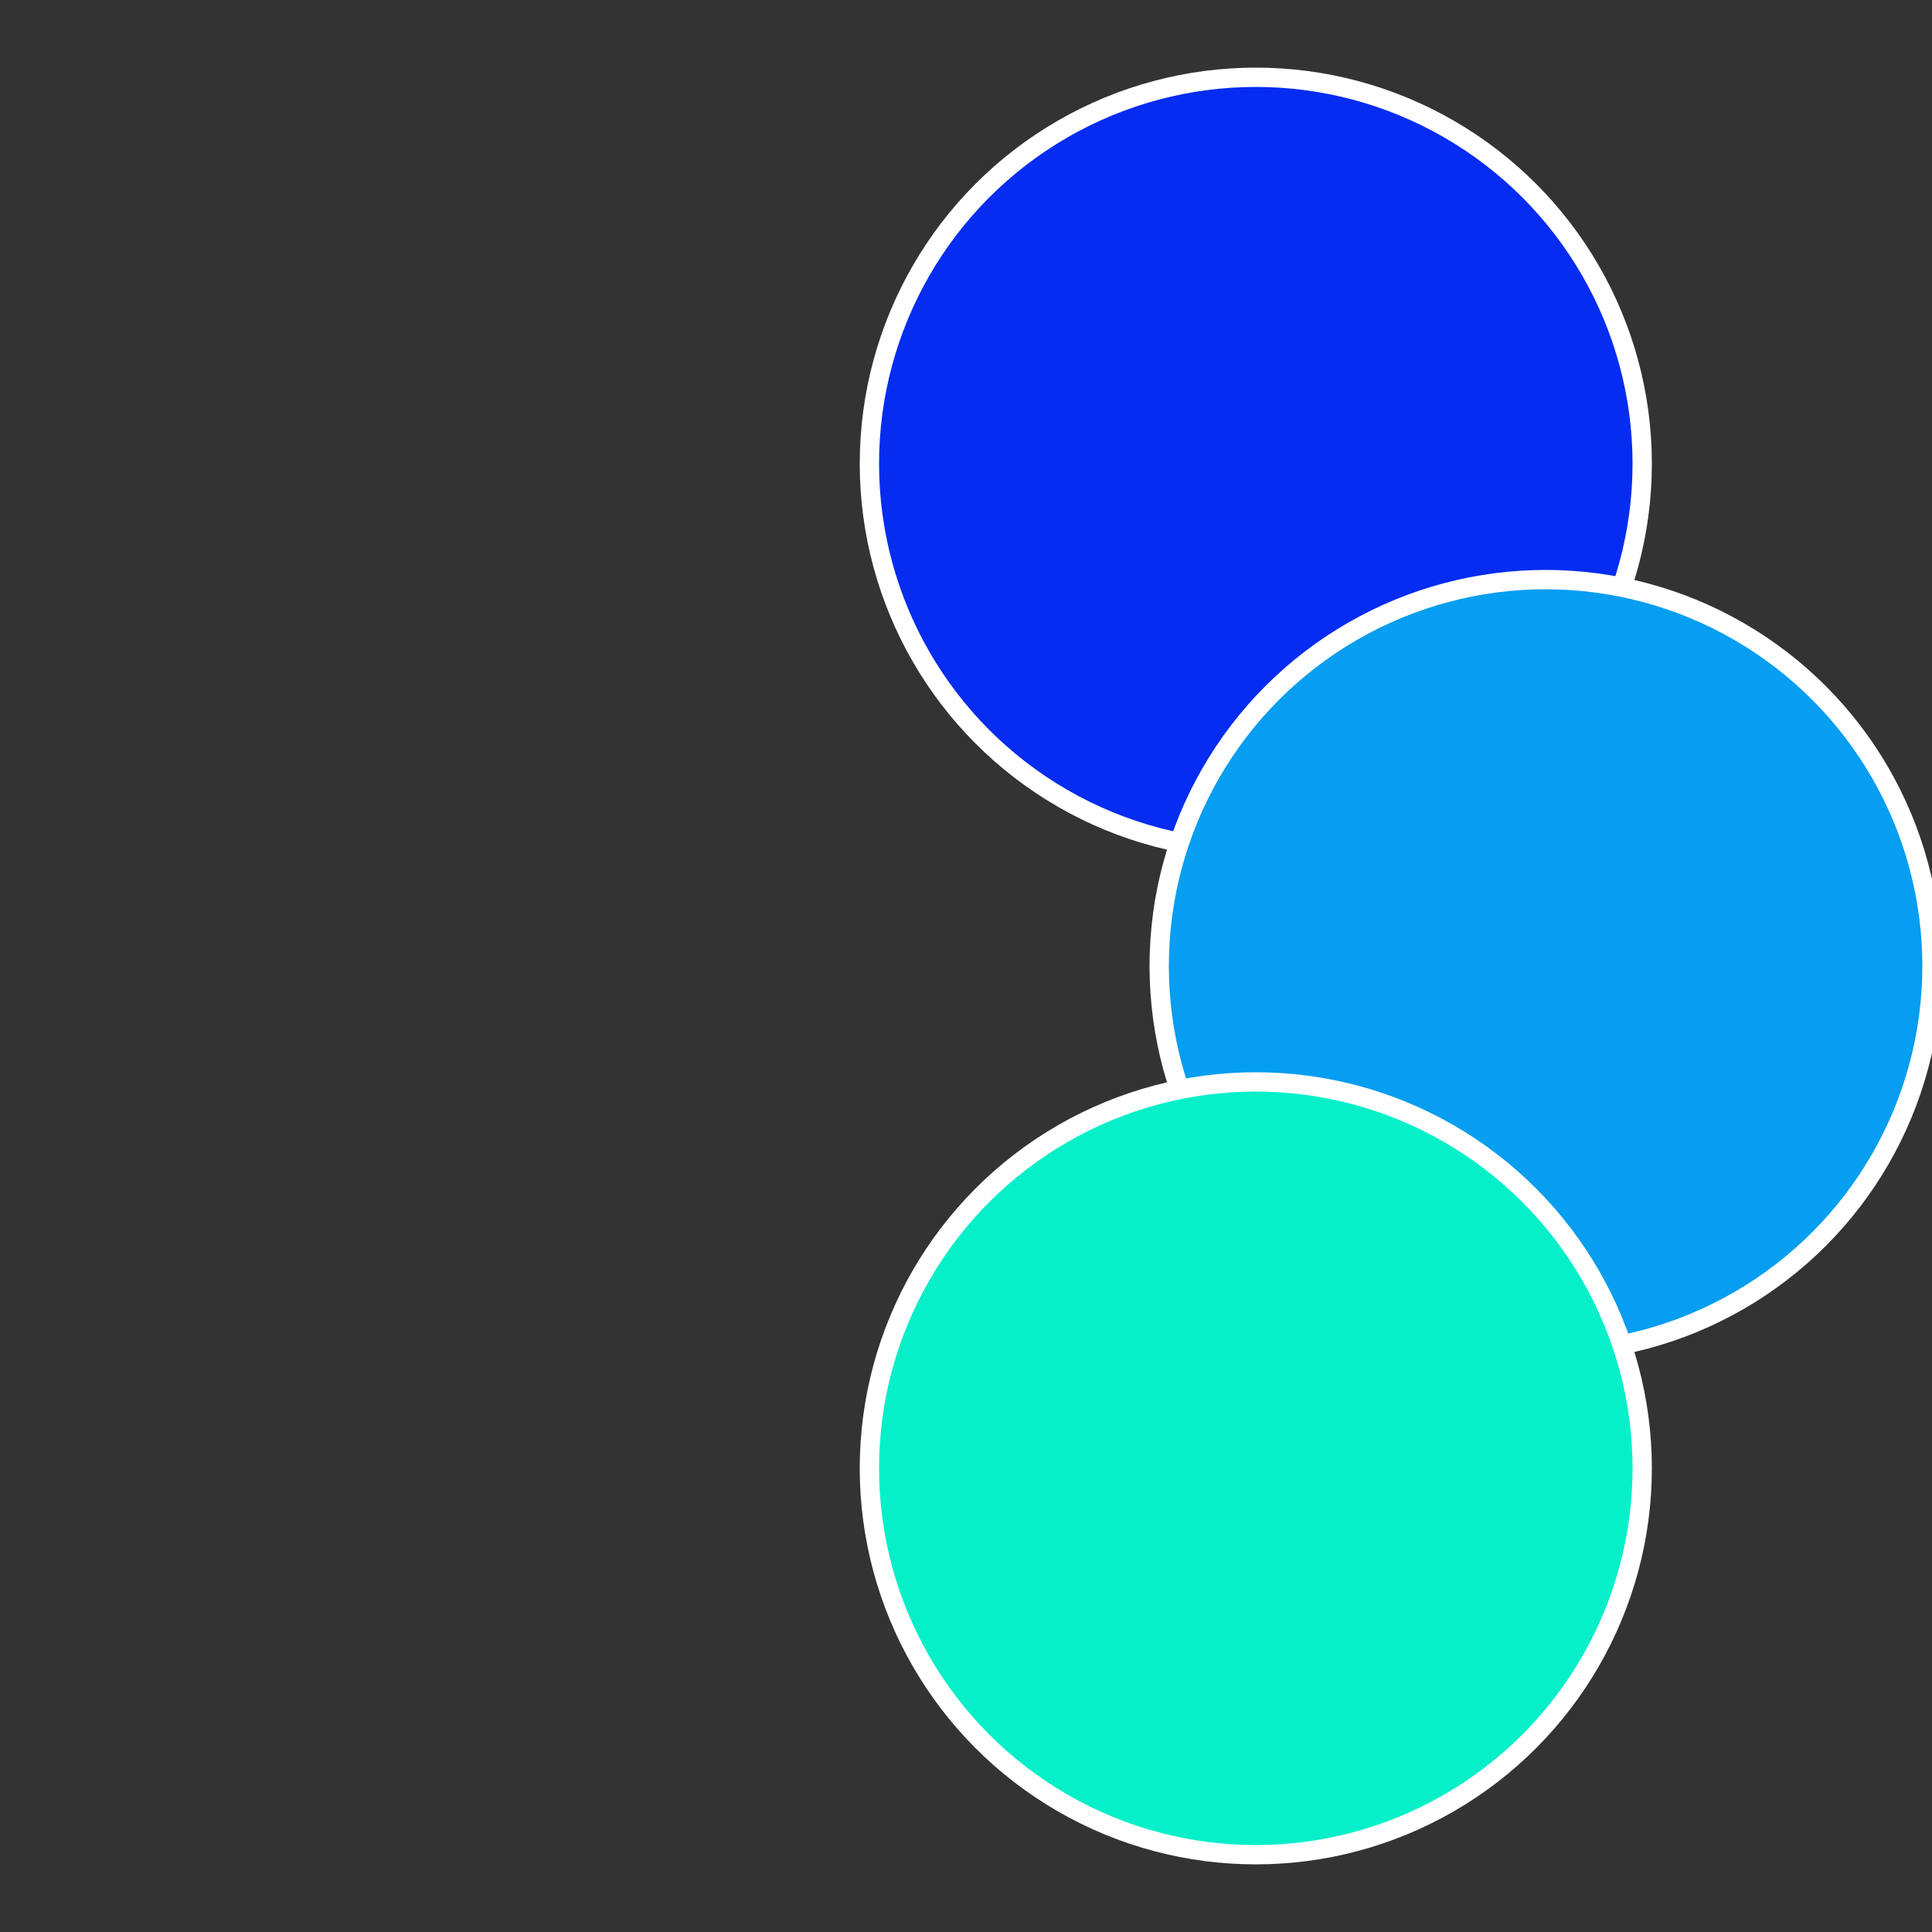
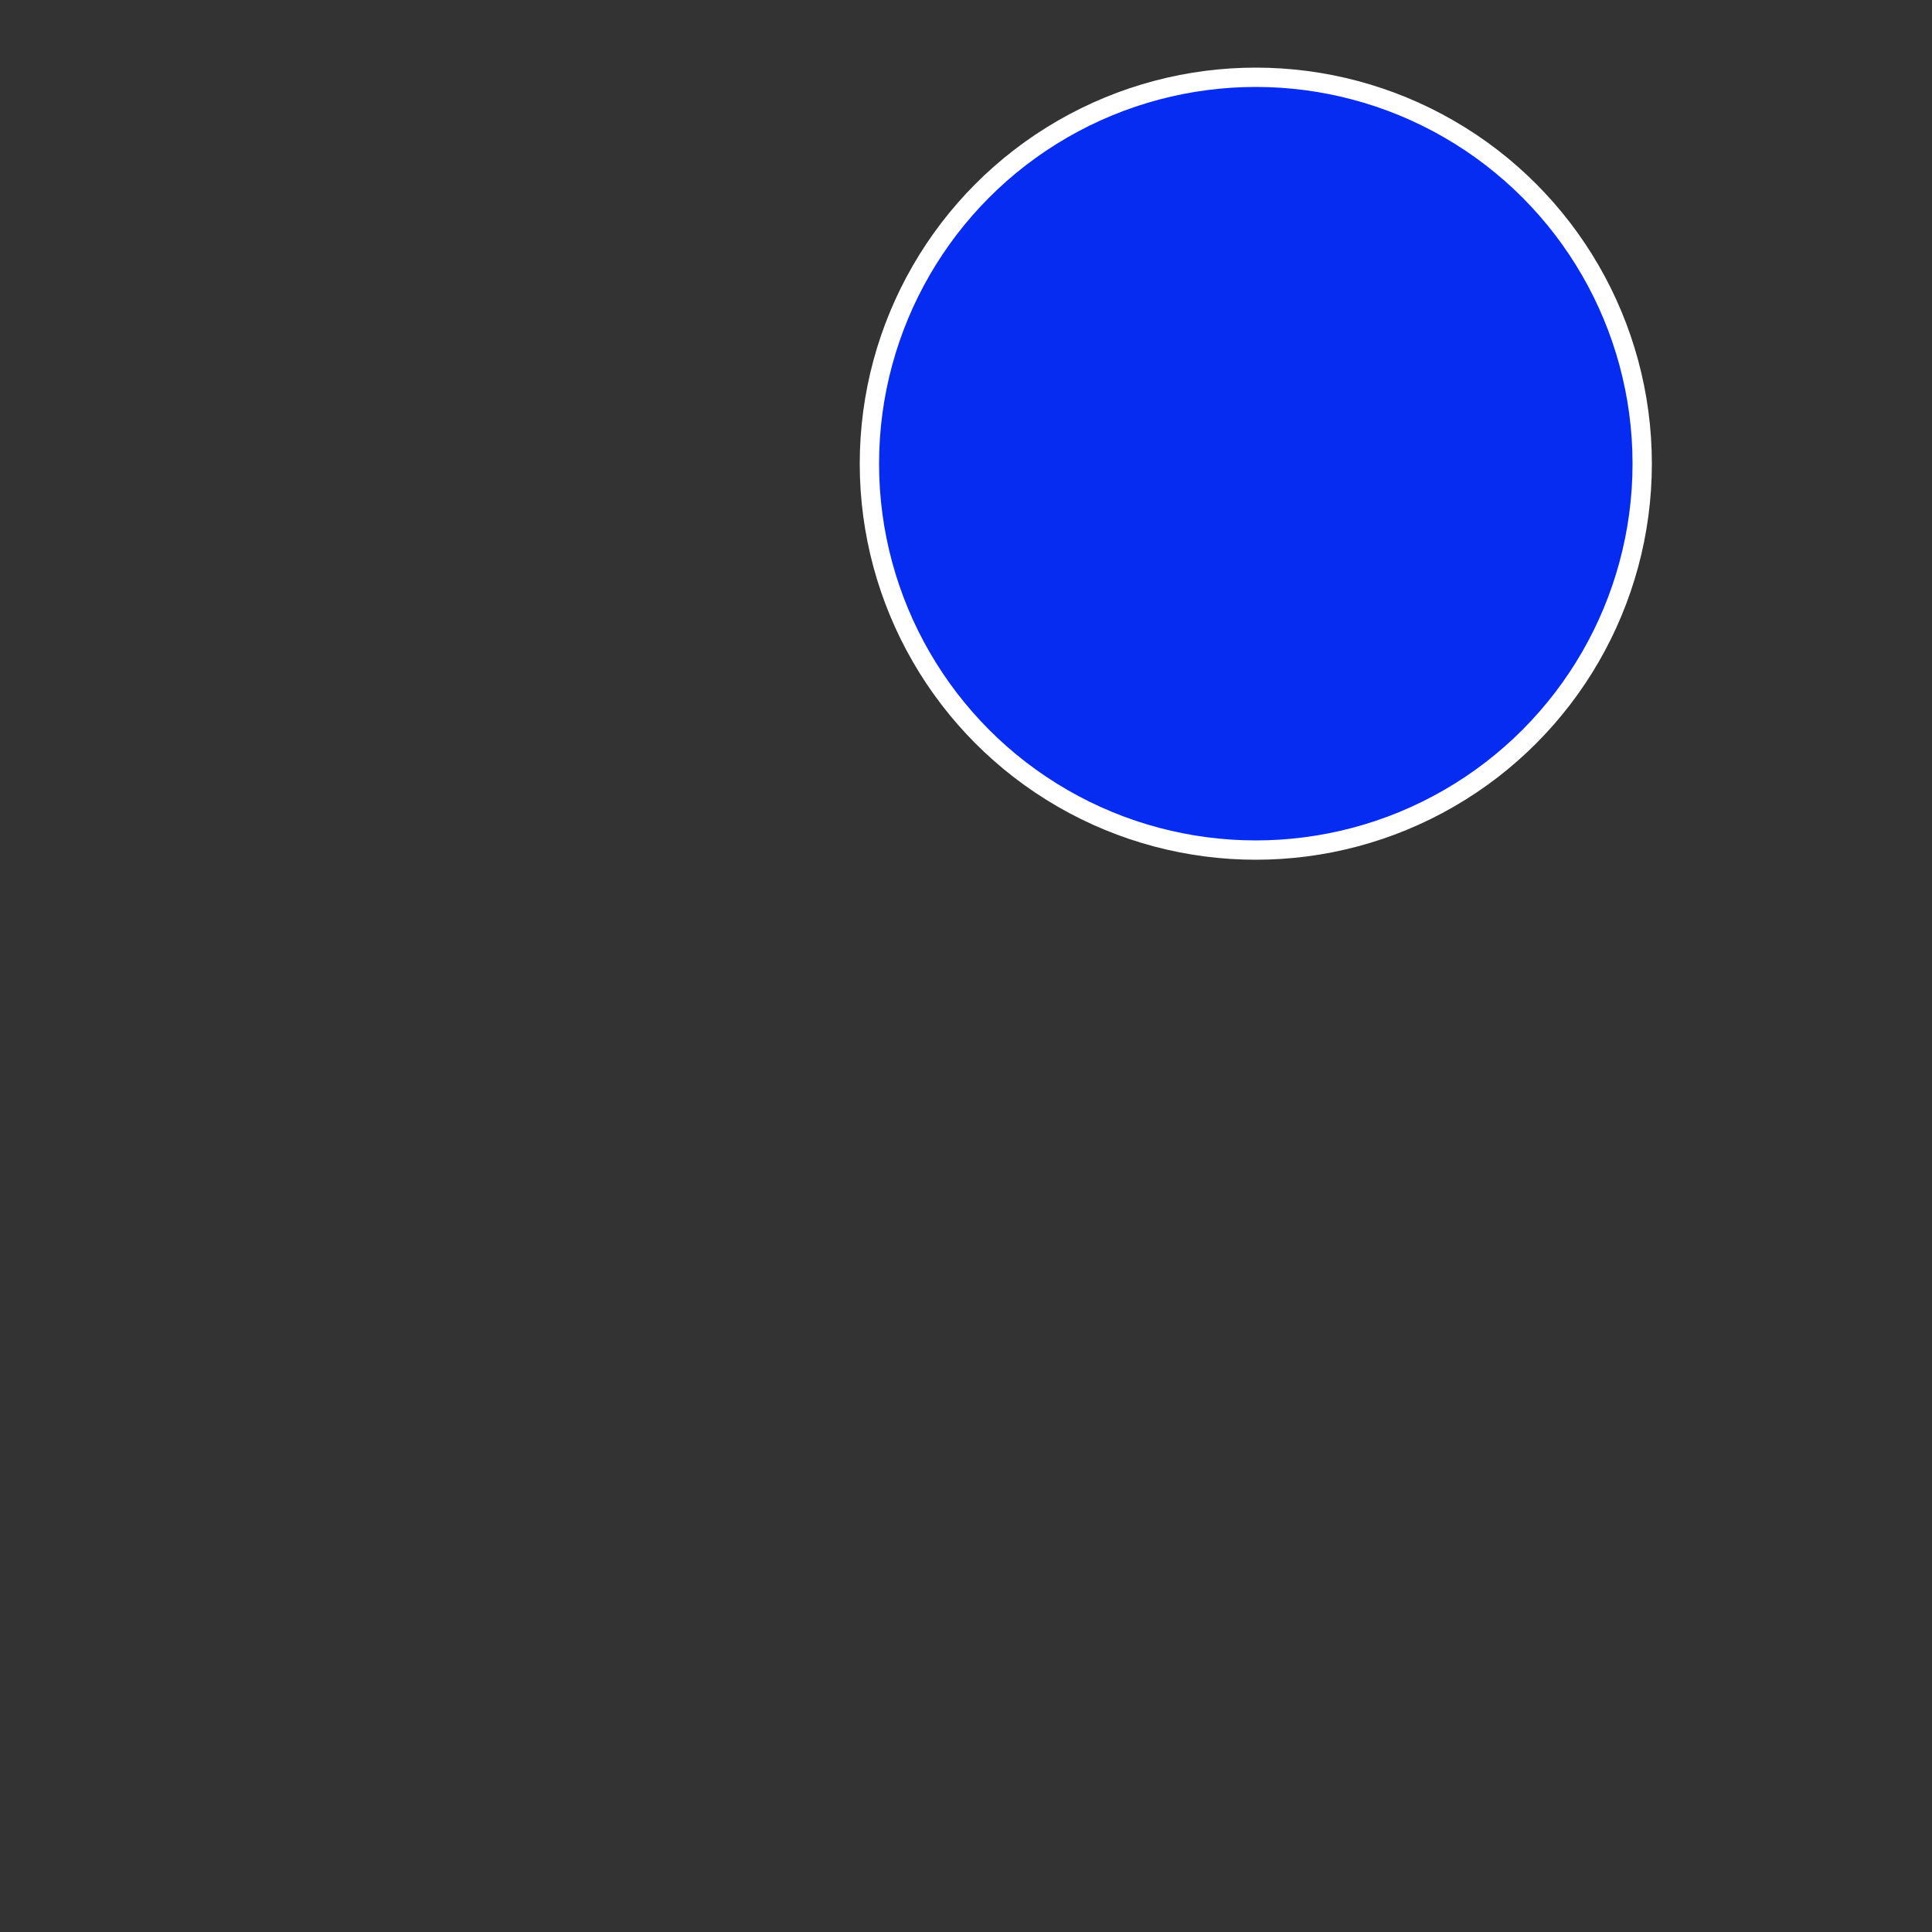
<svg xmlns="http://www.w3.org/2000/svg" width="500" height="500" viewBox="-1 -1 2 2">
  <rect x="-1" y="-1" width="2" height="2" fill="#333333" stroke="none" />
  <circle cx="0.3" cy="-0.52" r="0.4" fill="#052cf0" stroke="#fff" stroke-width="1%" />
-   <circle cx="0.6" cy="0" r="0.4" fill="#059ef0" stroke="#fff" stroke-width="1%" />
-   <circle cx="0.3" cy="0.52" r="0.4" fill="#05f0c9" stroke="#fff" stroke-width="1%" />
</svg>